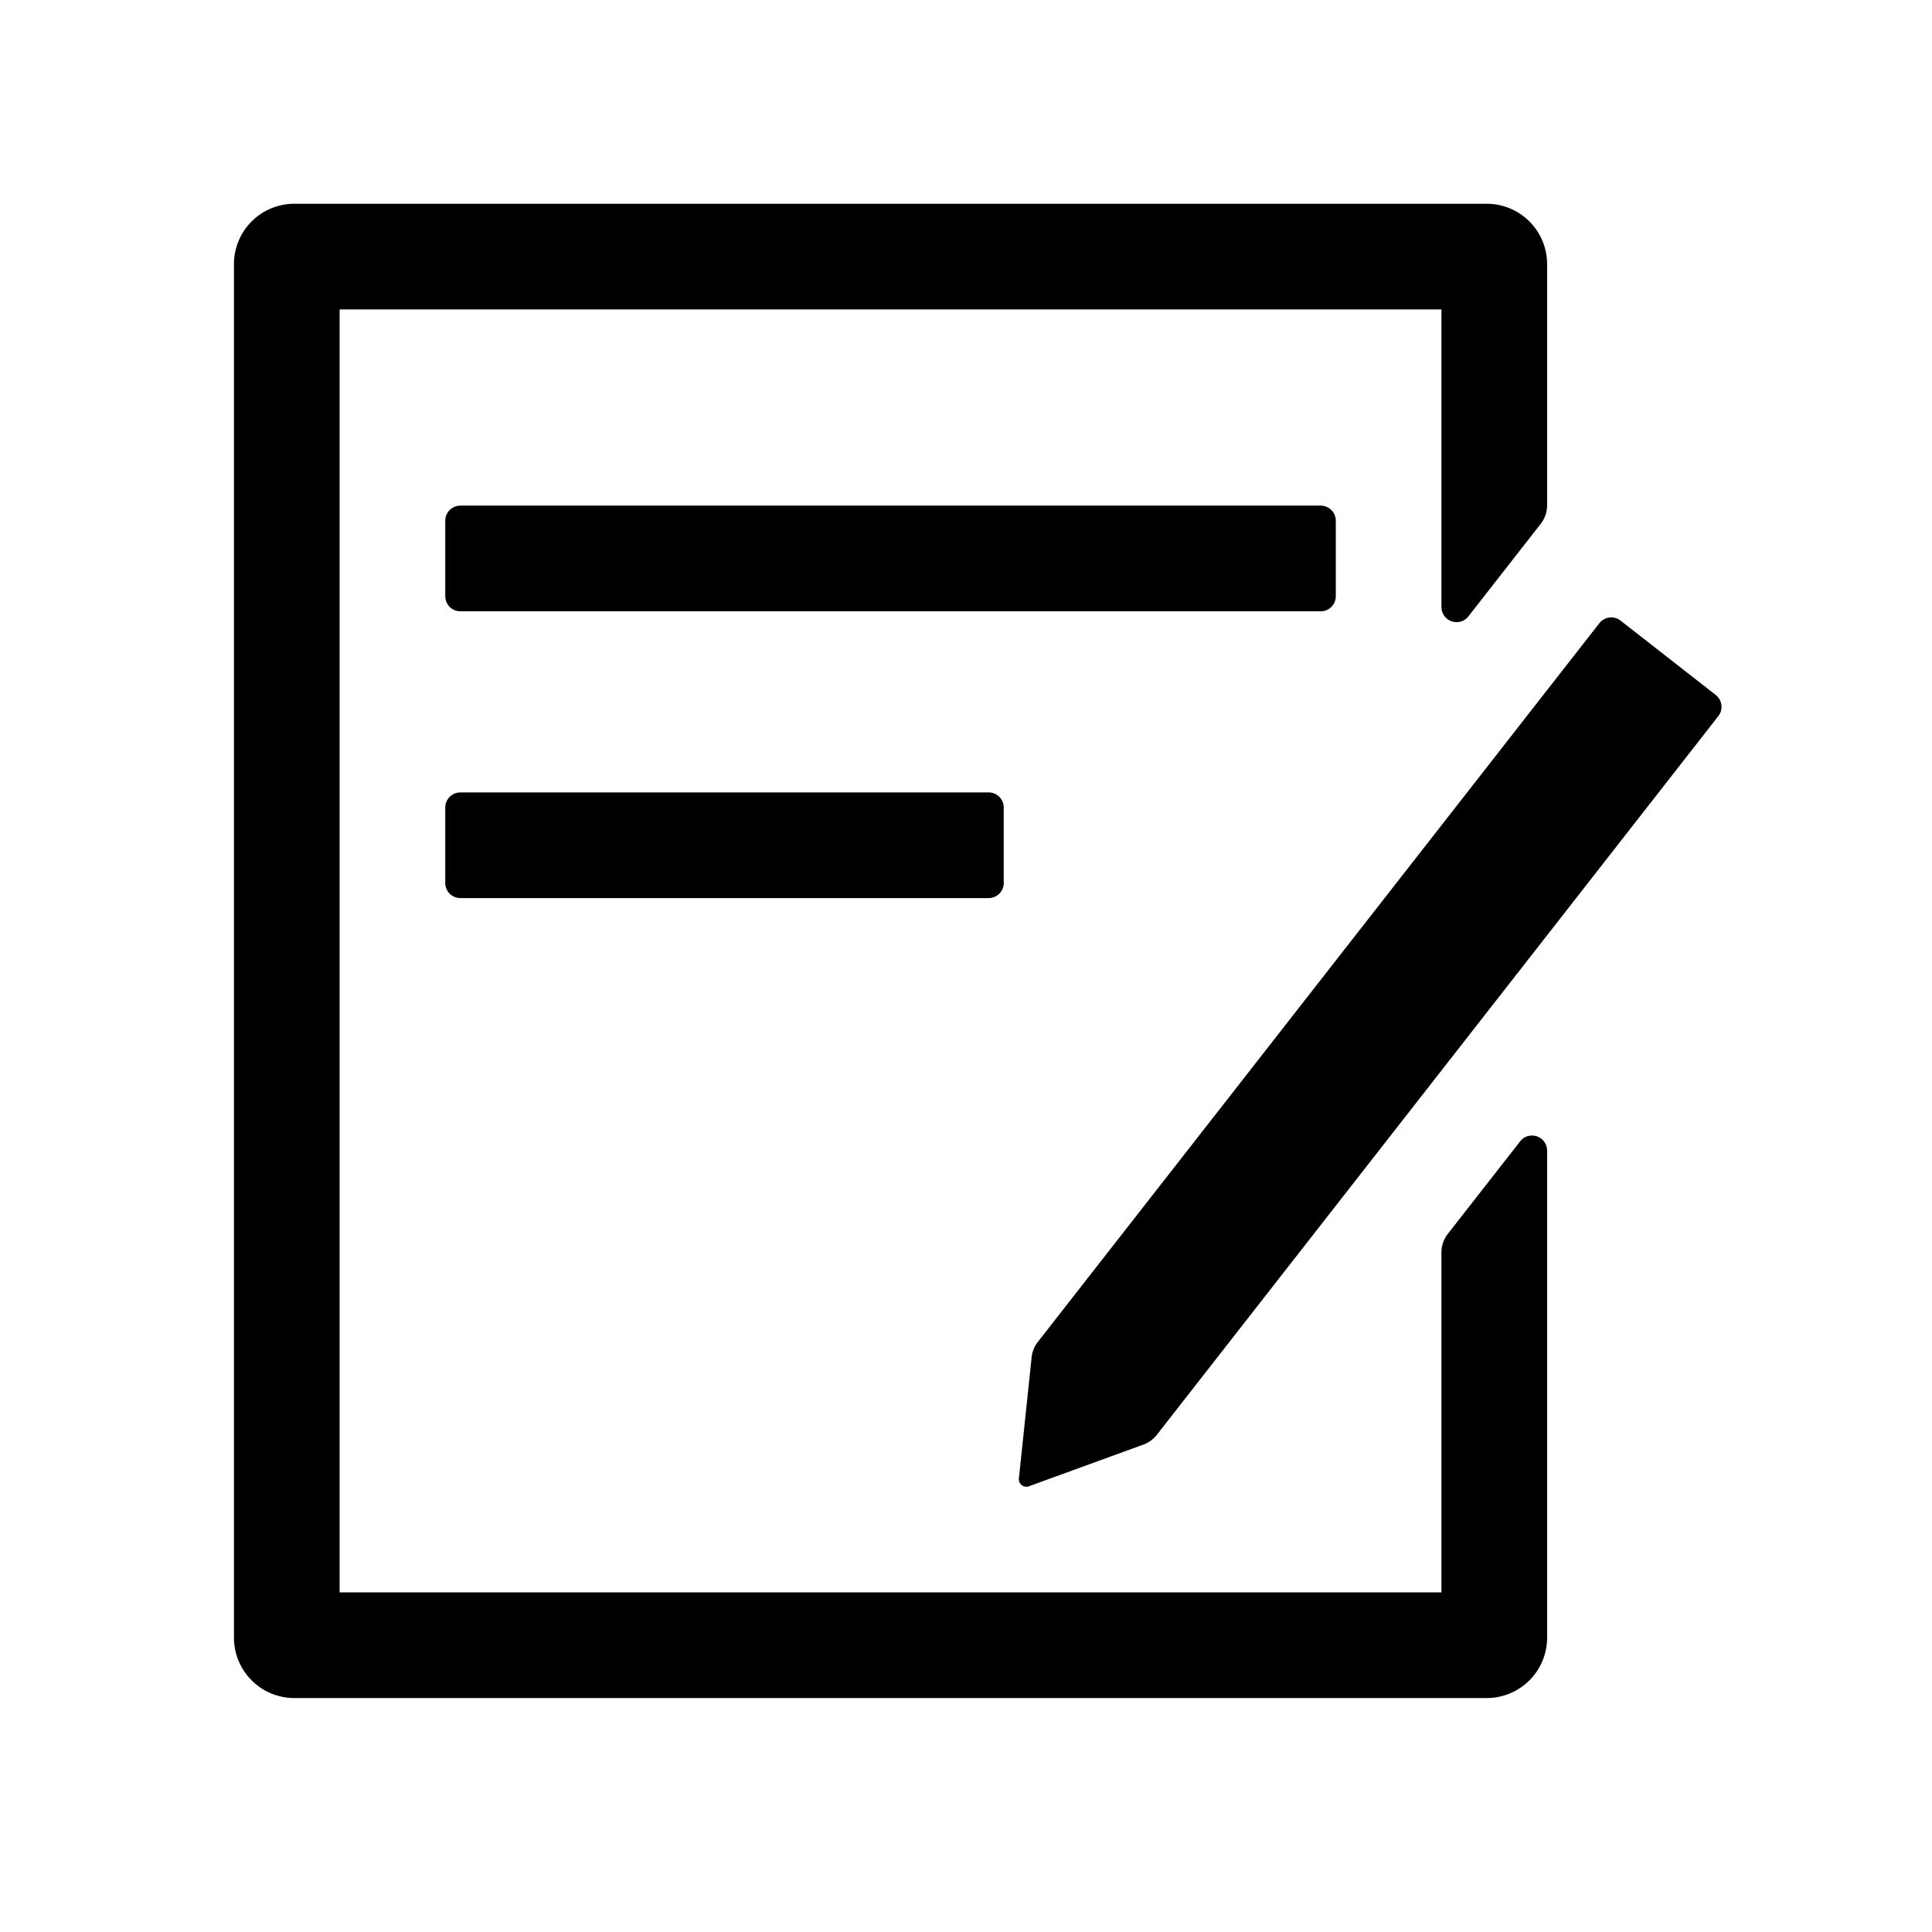
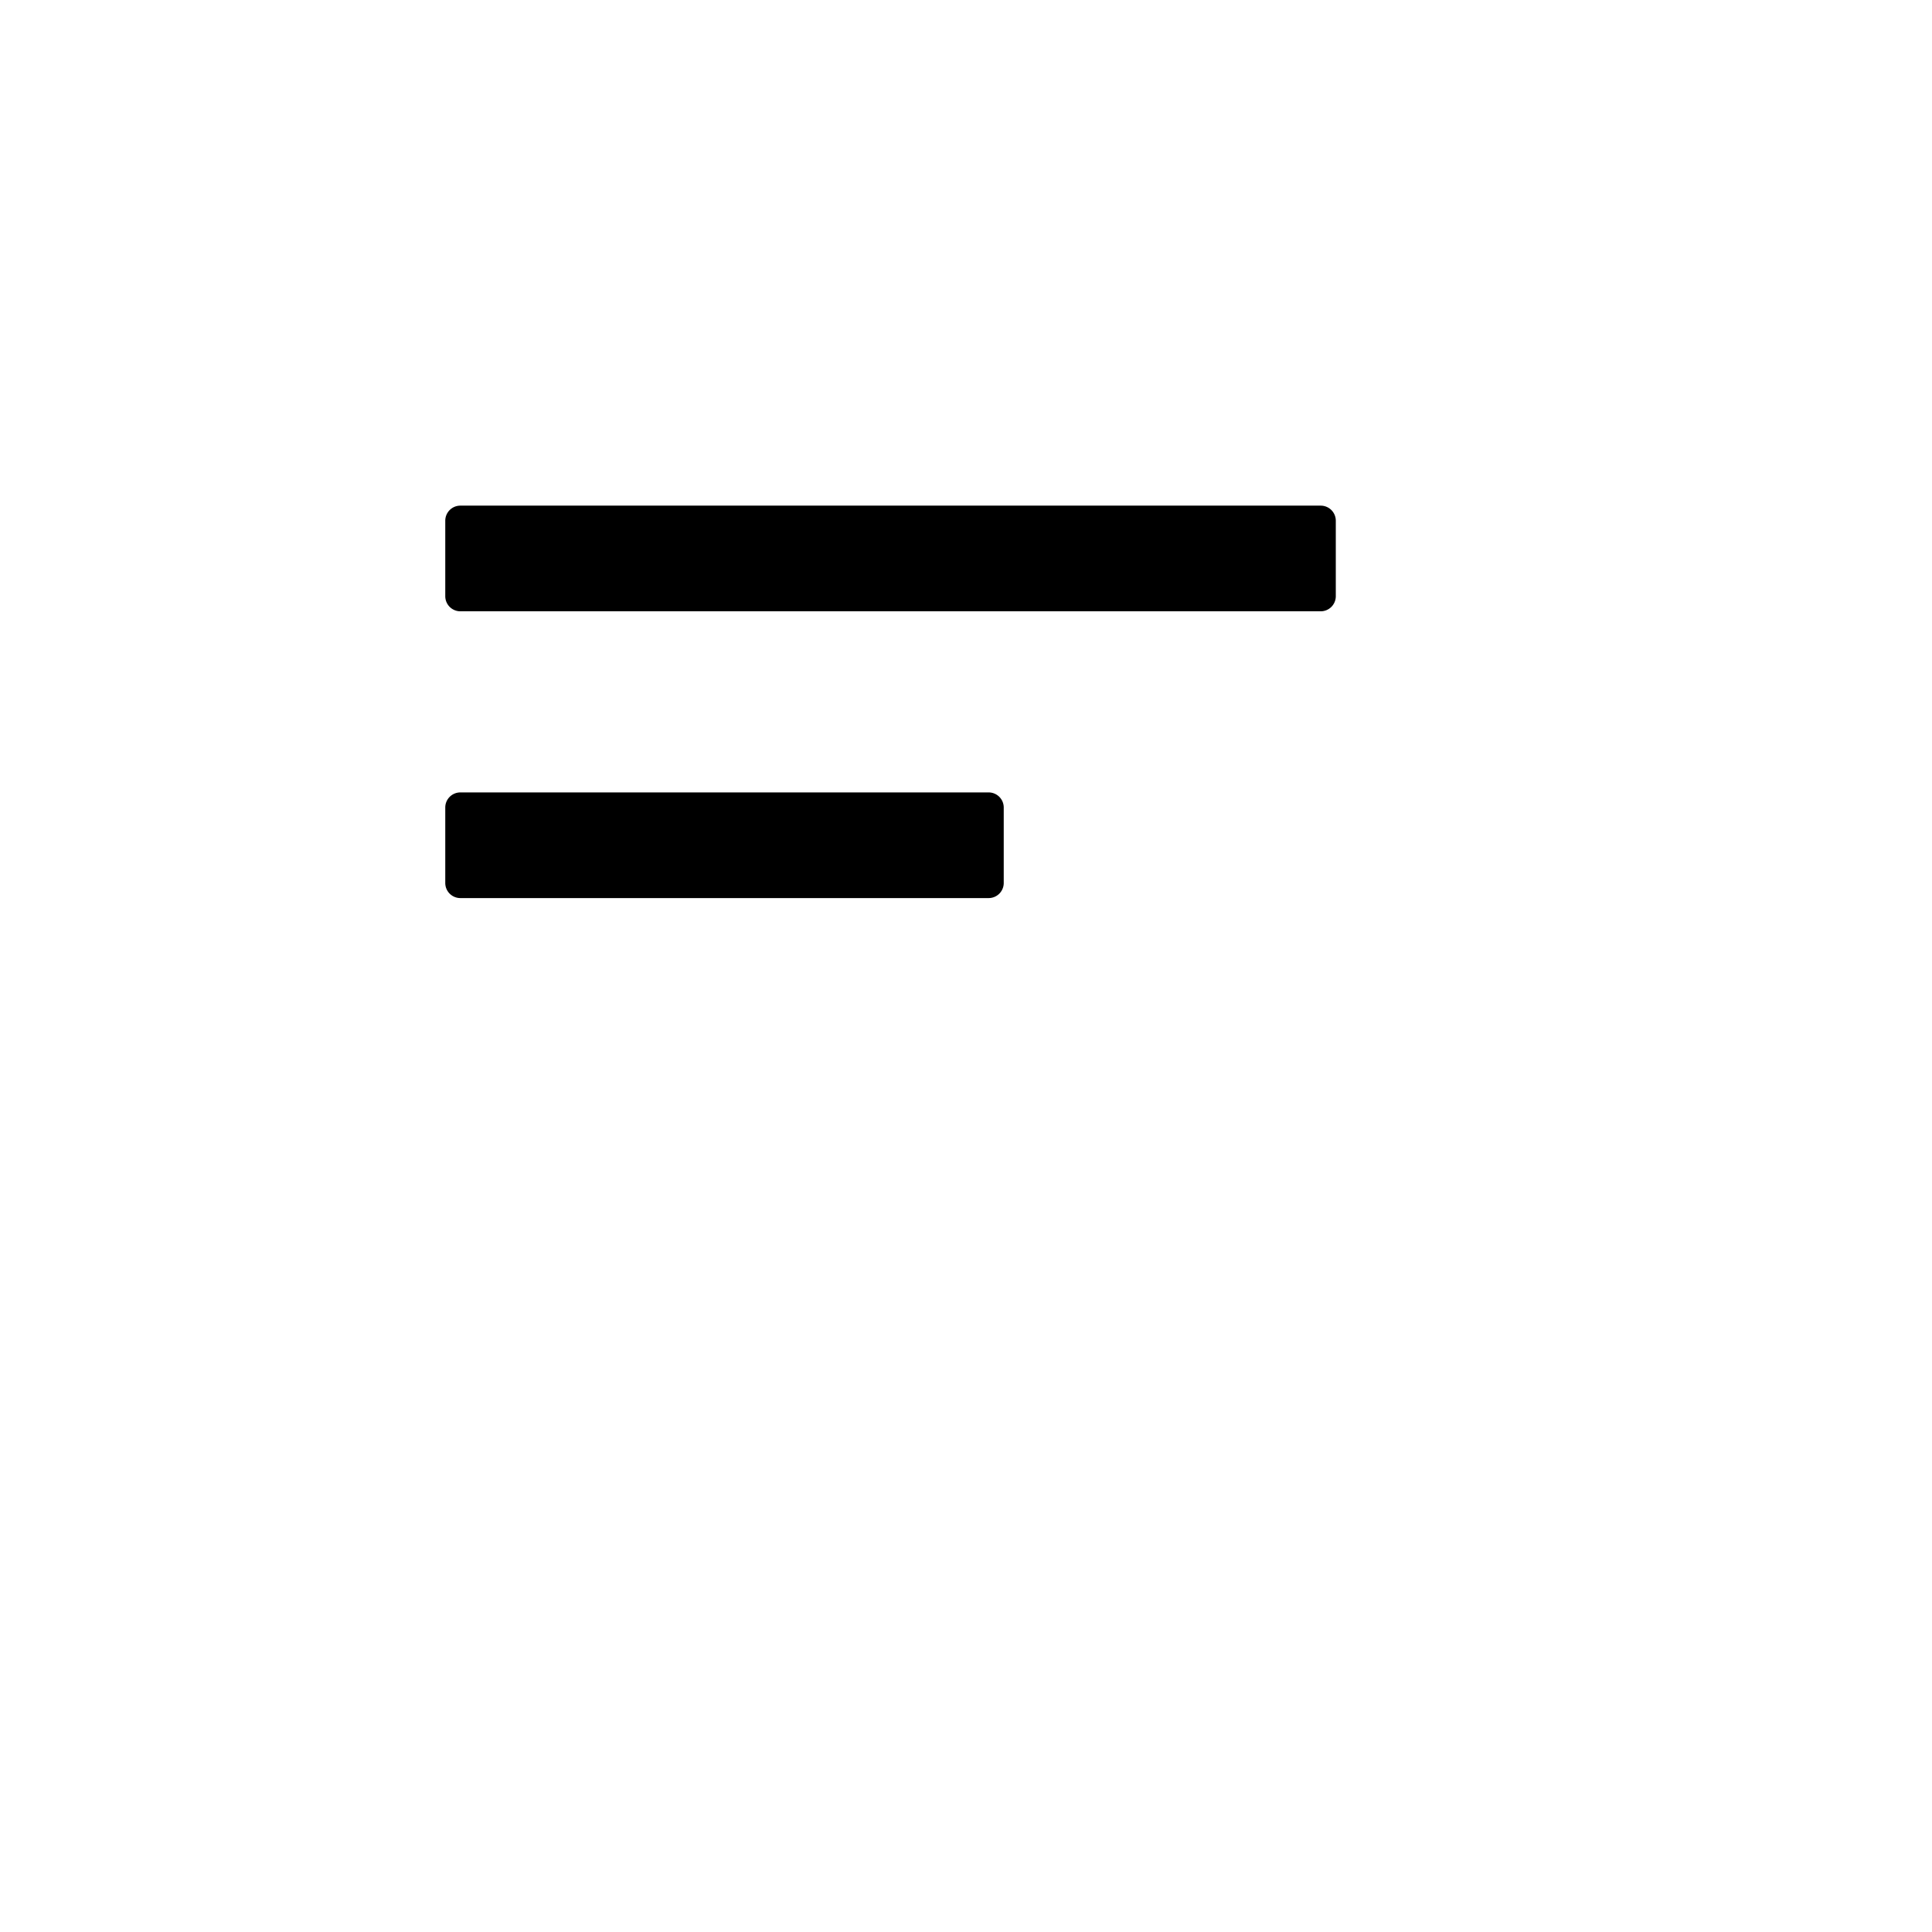
<svg xmlns="http://www.w3.org/2000/svg" t="1646998965417" class="icon" viewBox="0 0 1024 1024" version="1.1" p-id="10389" width="300" height="300">
  <defs>
    <style type="text/css" />
  </defs>
  <path d="M700 268H244a8 8 0 0 0-8 8v40a8 8 0 0 0 8 8h456a8 8 0 0 0 8-8v-40a8 8 0 0 0-8-8zM524 420H244a8 8 0 0 0-8 8v40a8 8 0 0 0 8 8h280a8 8 0 0 0 8-8v-40a8 8 0 0 0-8-8z" p-id="10390" />
-   <path d="M788 108H156a32 32 0 0 0-32 32v728a32 32 0 0 0 32 32h632a32 32 0 0 0 32-32V609.87a8 8 0 0 0-8.08-8 7.79 7.79 0 0 0-6.23 3.09l-38.3 49a16 16 0 0 0-3.39 9.85V844H180V164h584v157.74a8 8 0 0 0 8.08 8 7.79 7.79 0 0 0 6.23-3.09l38.3-49a16 16 0 0 0 3.39-9.85V140a32 32 0 0 0-32-32z" p-id="10391" />
-   <path d="M854 327.24a8 8 0 0 0-6.31 3.07L550.08 711.24a16 16 0 0 0-3.3 8.18l-6.72 63.95-0.06 0.53a4 4 0 0 0 4 4.1 4.1 4.1 0 0 0 1.09-0.15l0.52-0.19 60.41-22a16 16 0 0 0 7.14-5.19l297.58-380.91a8 8 0 0 0-1.38-11.23l-25.22-19.7-25.22-19.7a8 8 0 0 0-4.92-1.7z" p-id="10392" />
</svg>